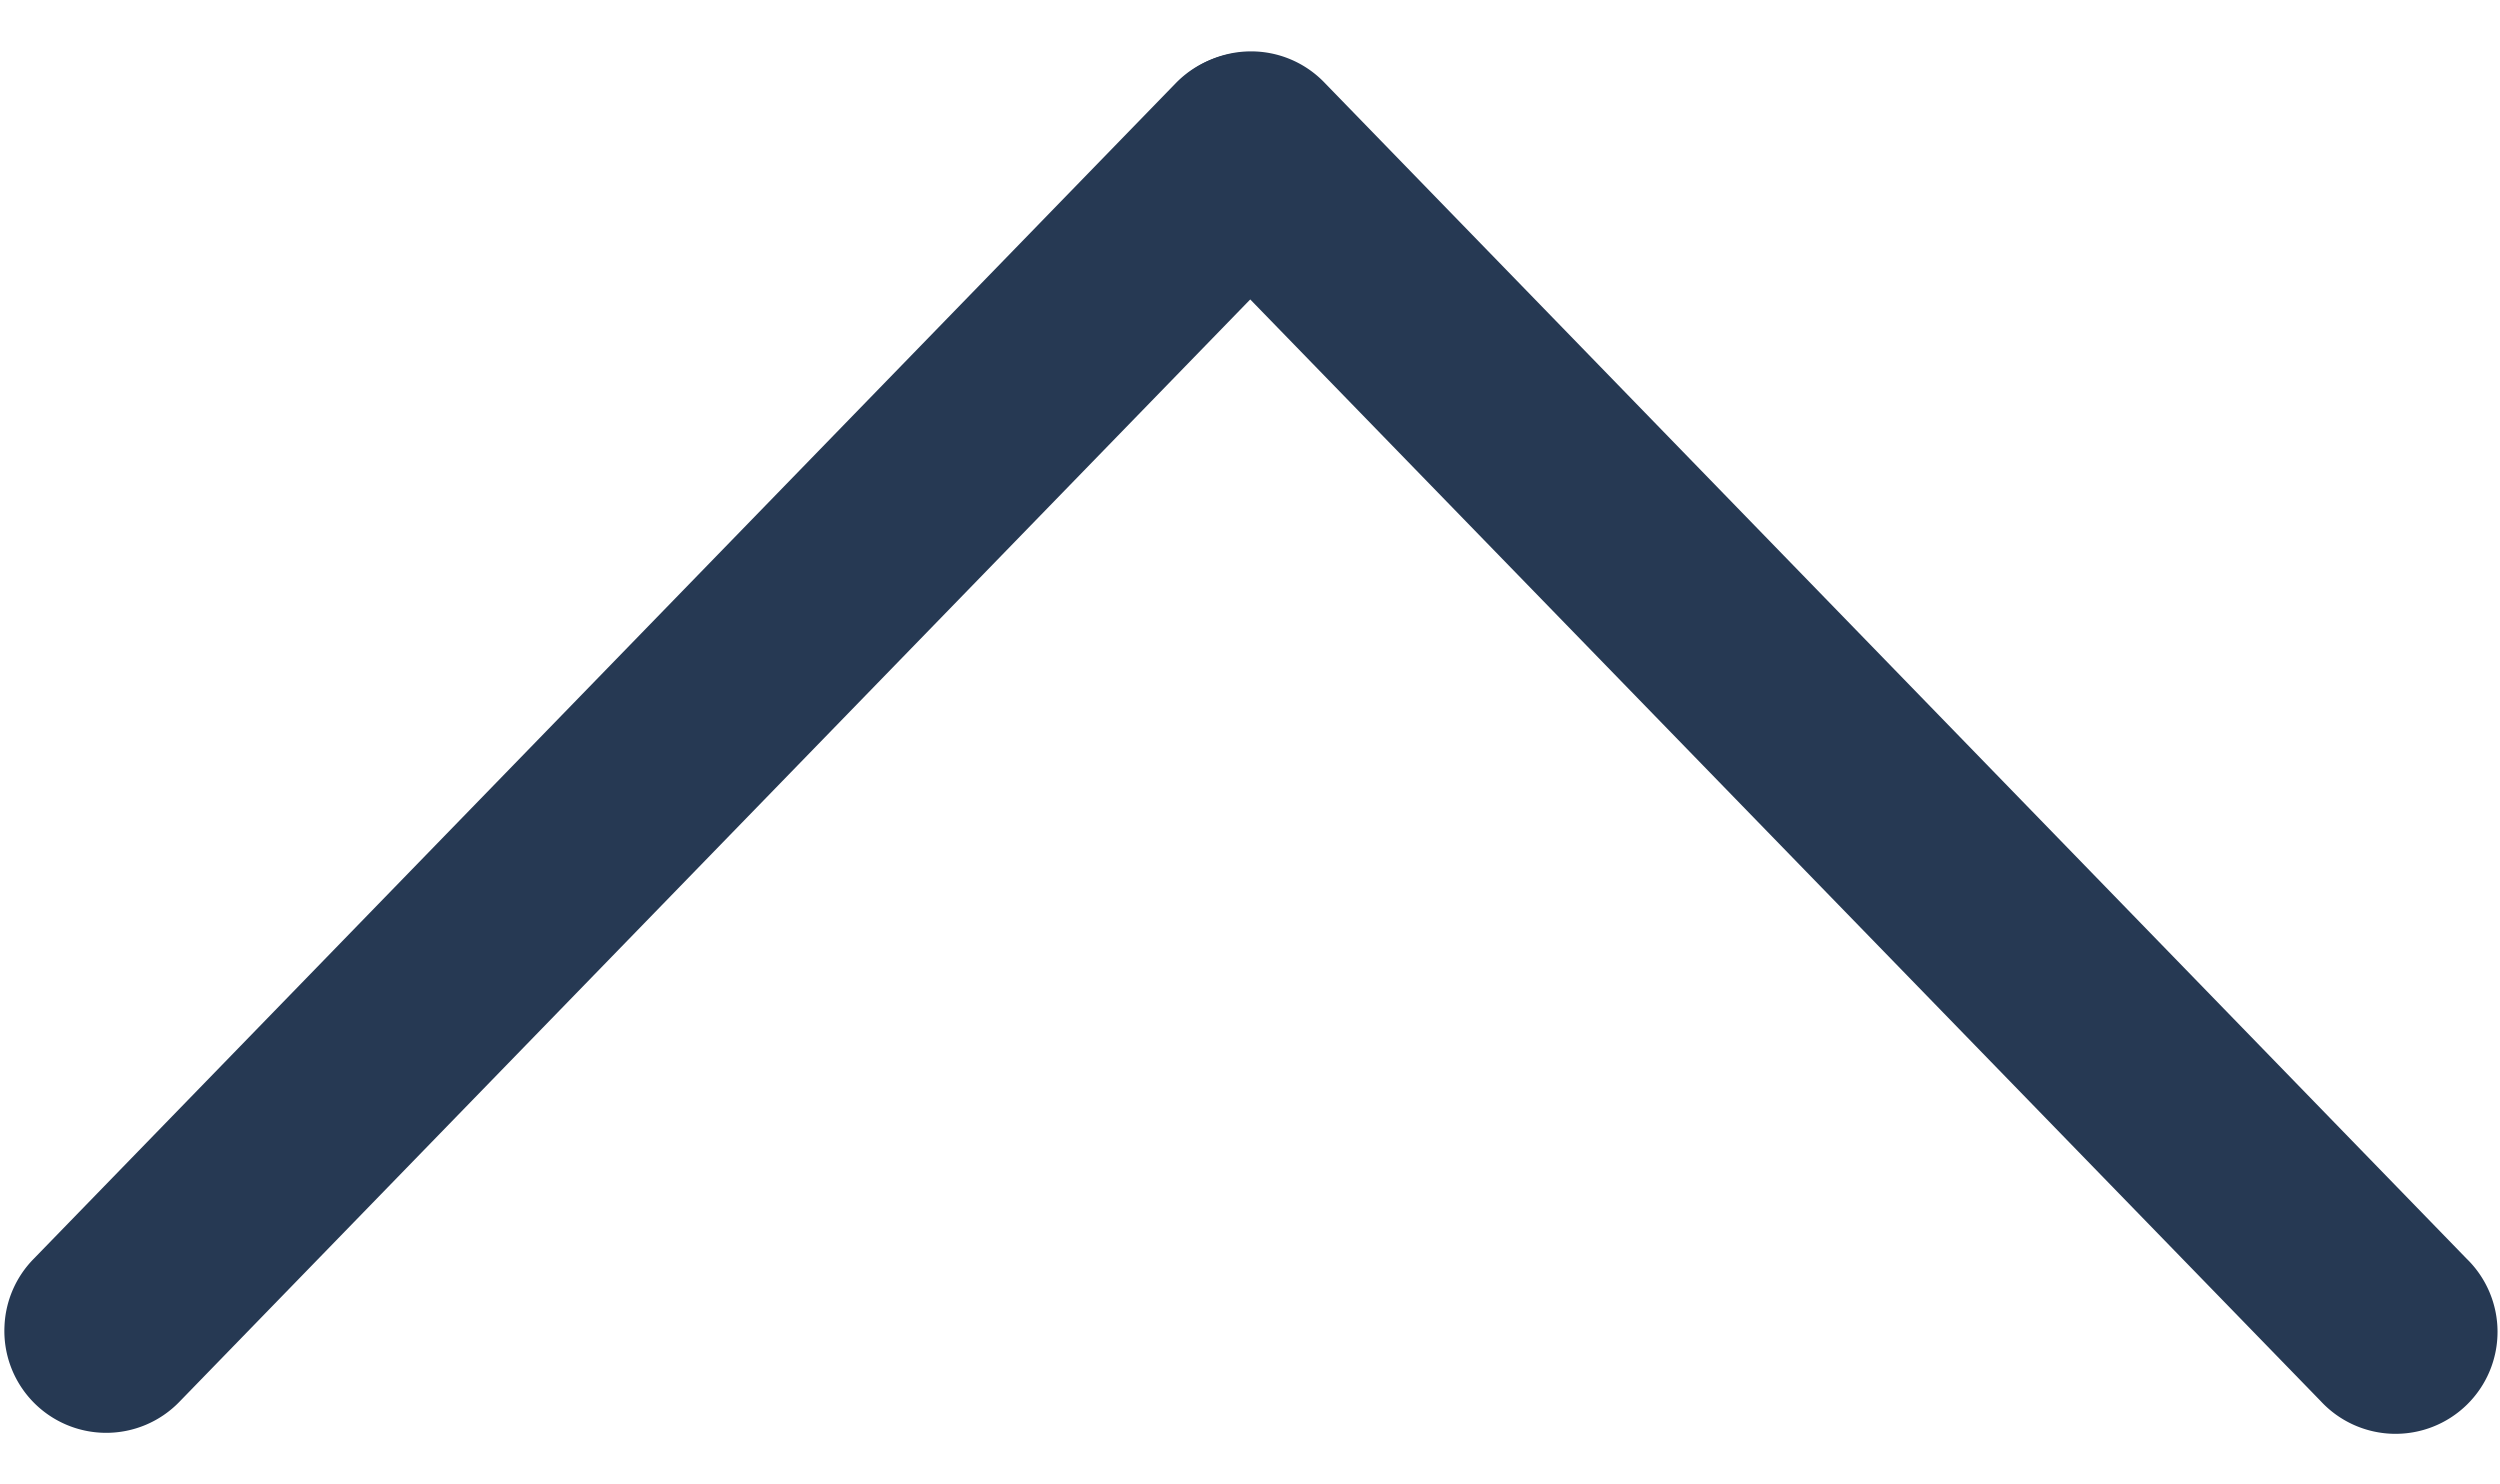
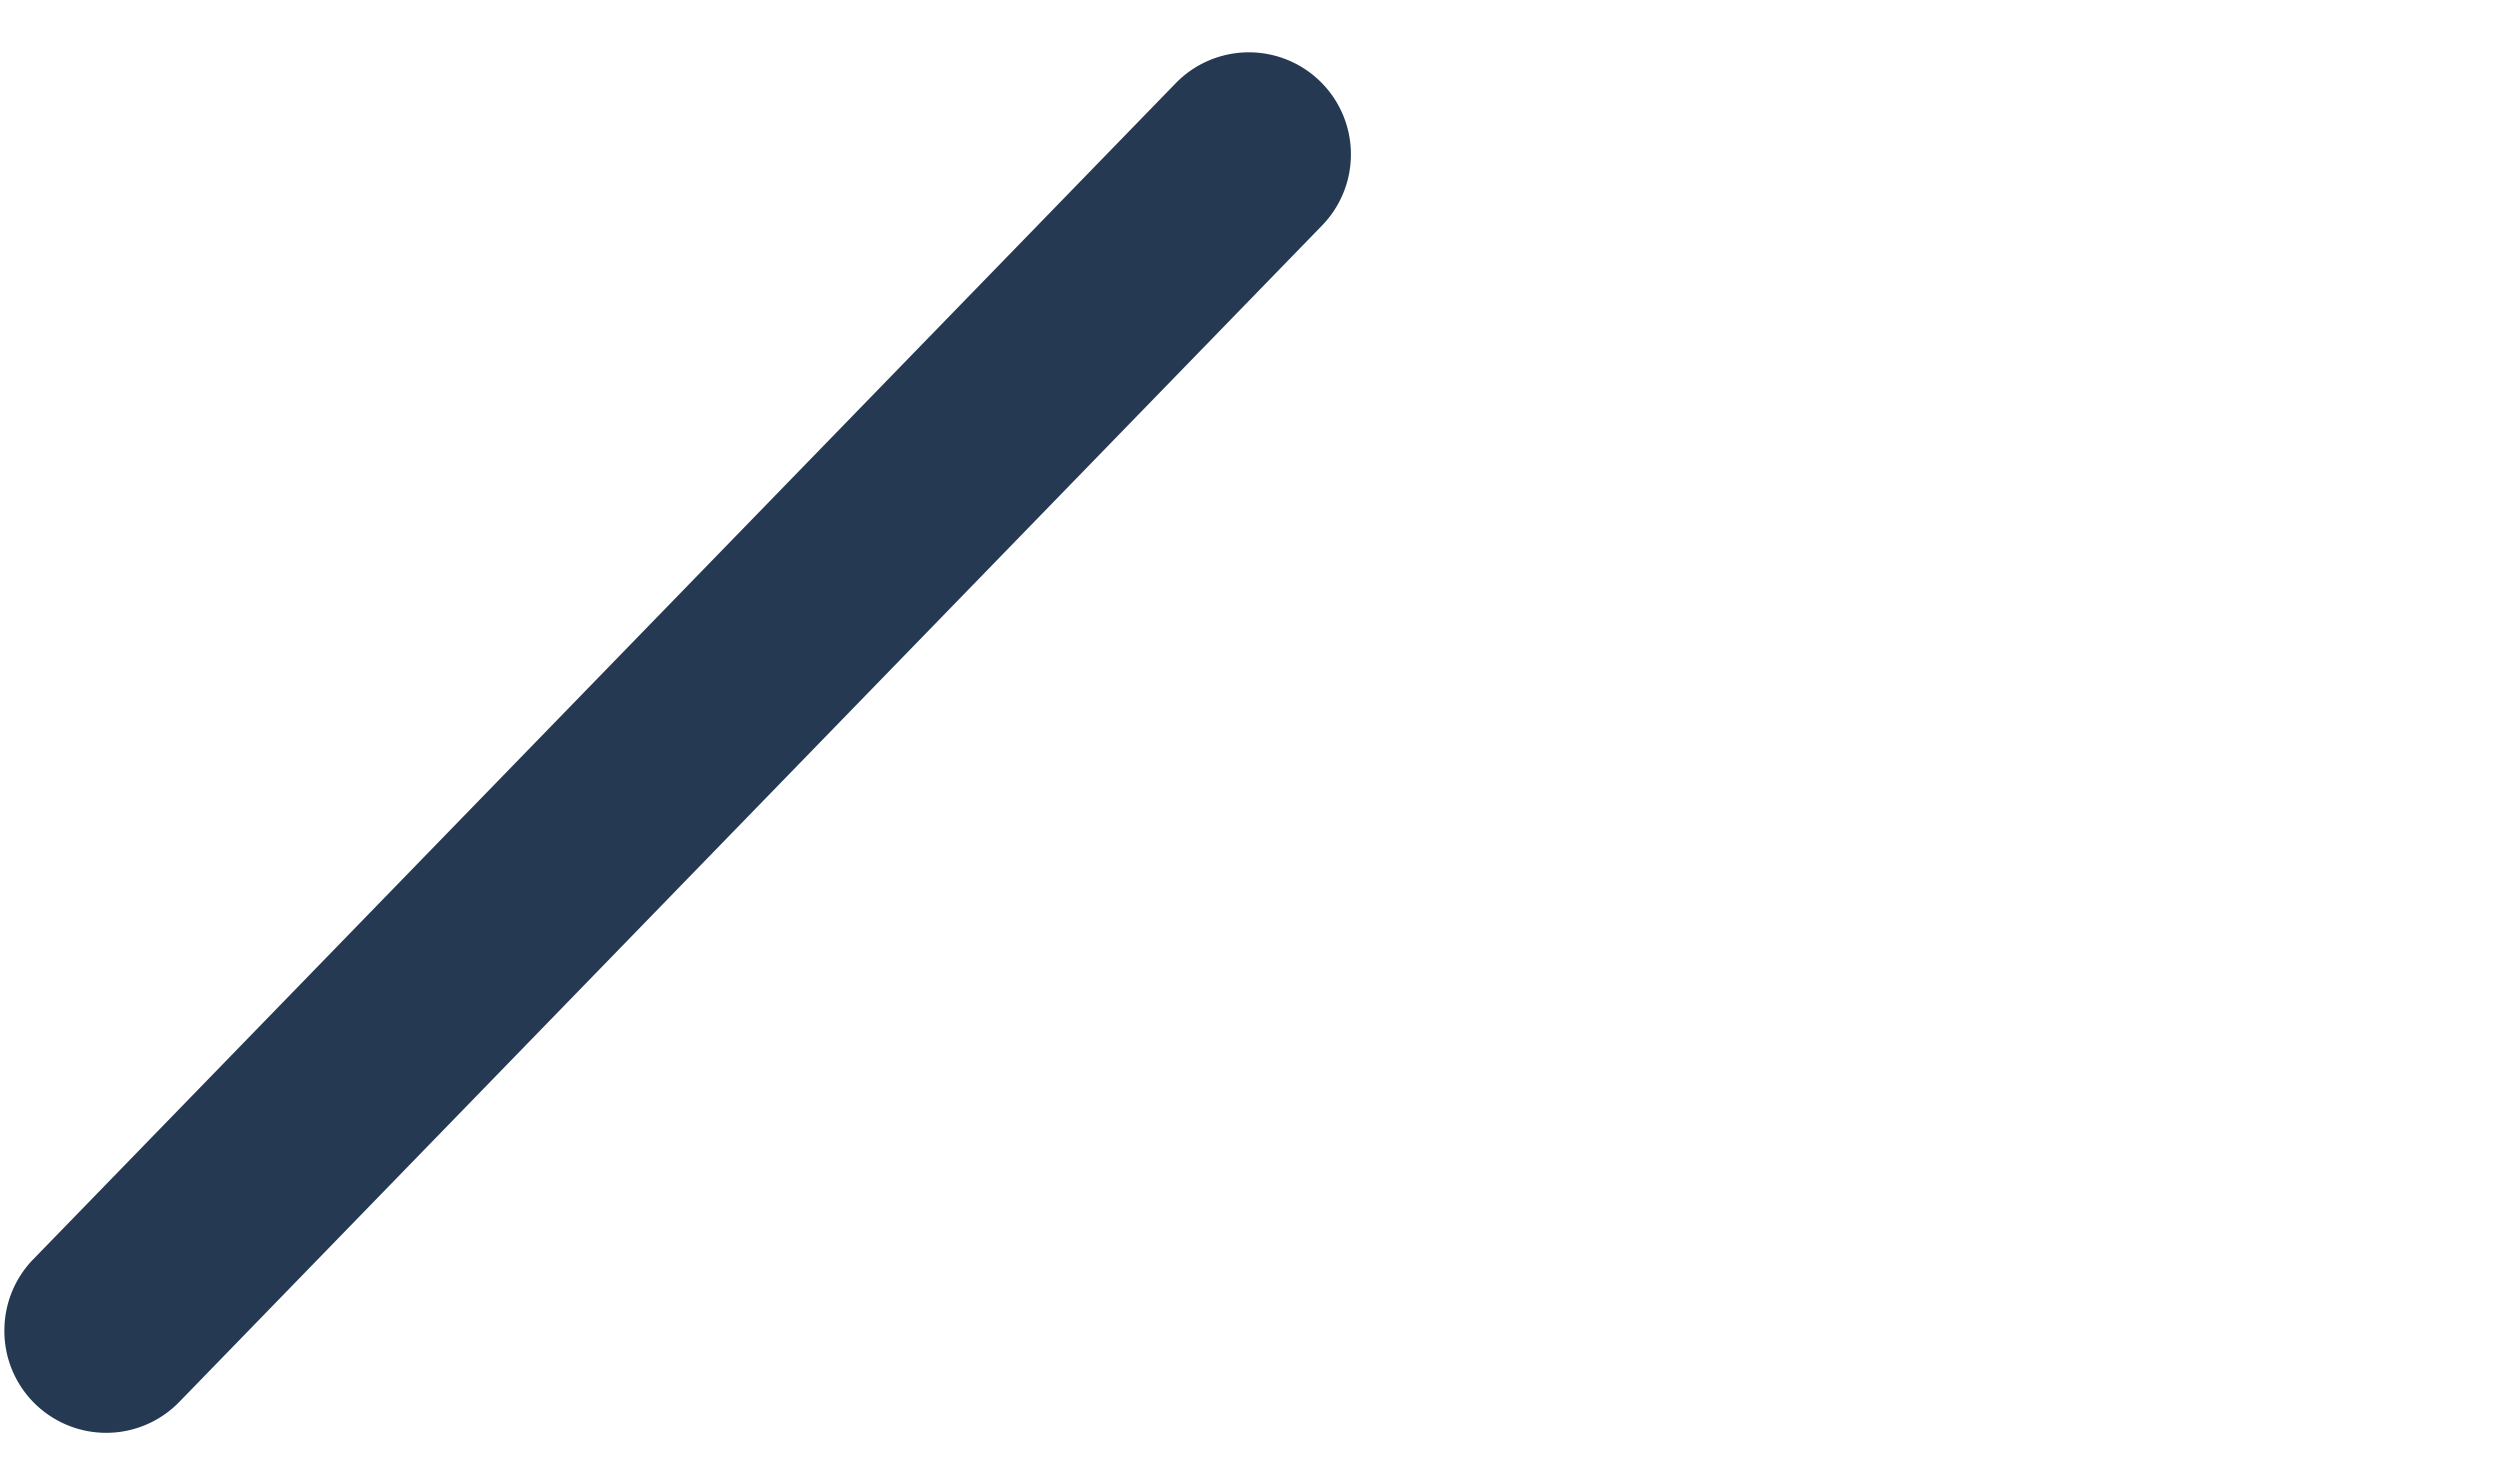
<svg xmlns="http://www.w3.org/2000/svg" width="33.68" height="19.998" viewBox="0 0 33.68 19.998">
  <g id="arrow-top-blue" transform="translate(0 19.998) rotate(-90)">
-     <path id="パス_1893" data-name="パス 1893" d="M17.88,0a1.372,1.372,0,0,0-.915.348L.46,15.03a1.374,1.374,0,1,0,1.832,2.047L18.8,2.4A1.372,1.372,0,0,0,17.88,0Z" transform="matrix(0.999, -0.044, 0.044, 0.999, 0, 16.271)" fill="#263953" />
    <path id="パス_1892" data-name="パス 1892" d="M1.376,0A1.372,1.372,0,0,0,.46,2.4L16.965,17.078A1.374,1.374,0,1,0,18.8,15.03L2.291.348A1.372,1.372,0,0,0,1.376,0Z" transform="matrix(0.999, 0.044, -0.044, 0.999, 0.76, 0)" fill="#263953" />
  </g>
</svg>